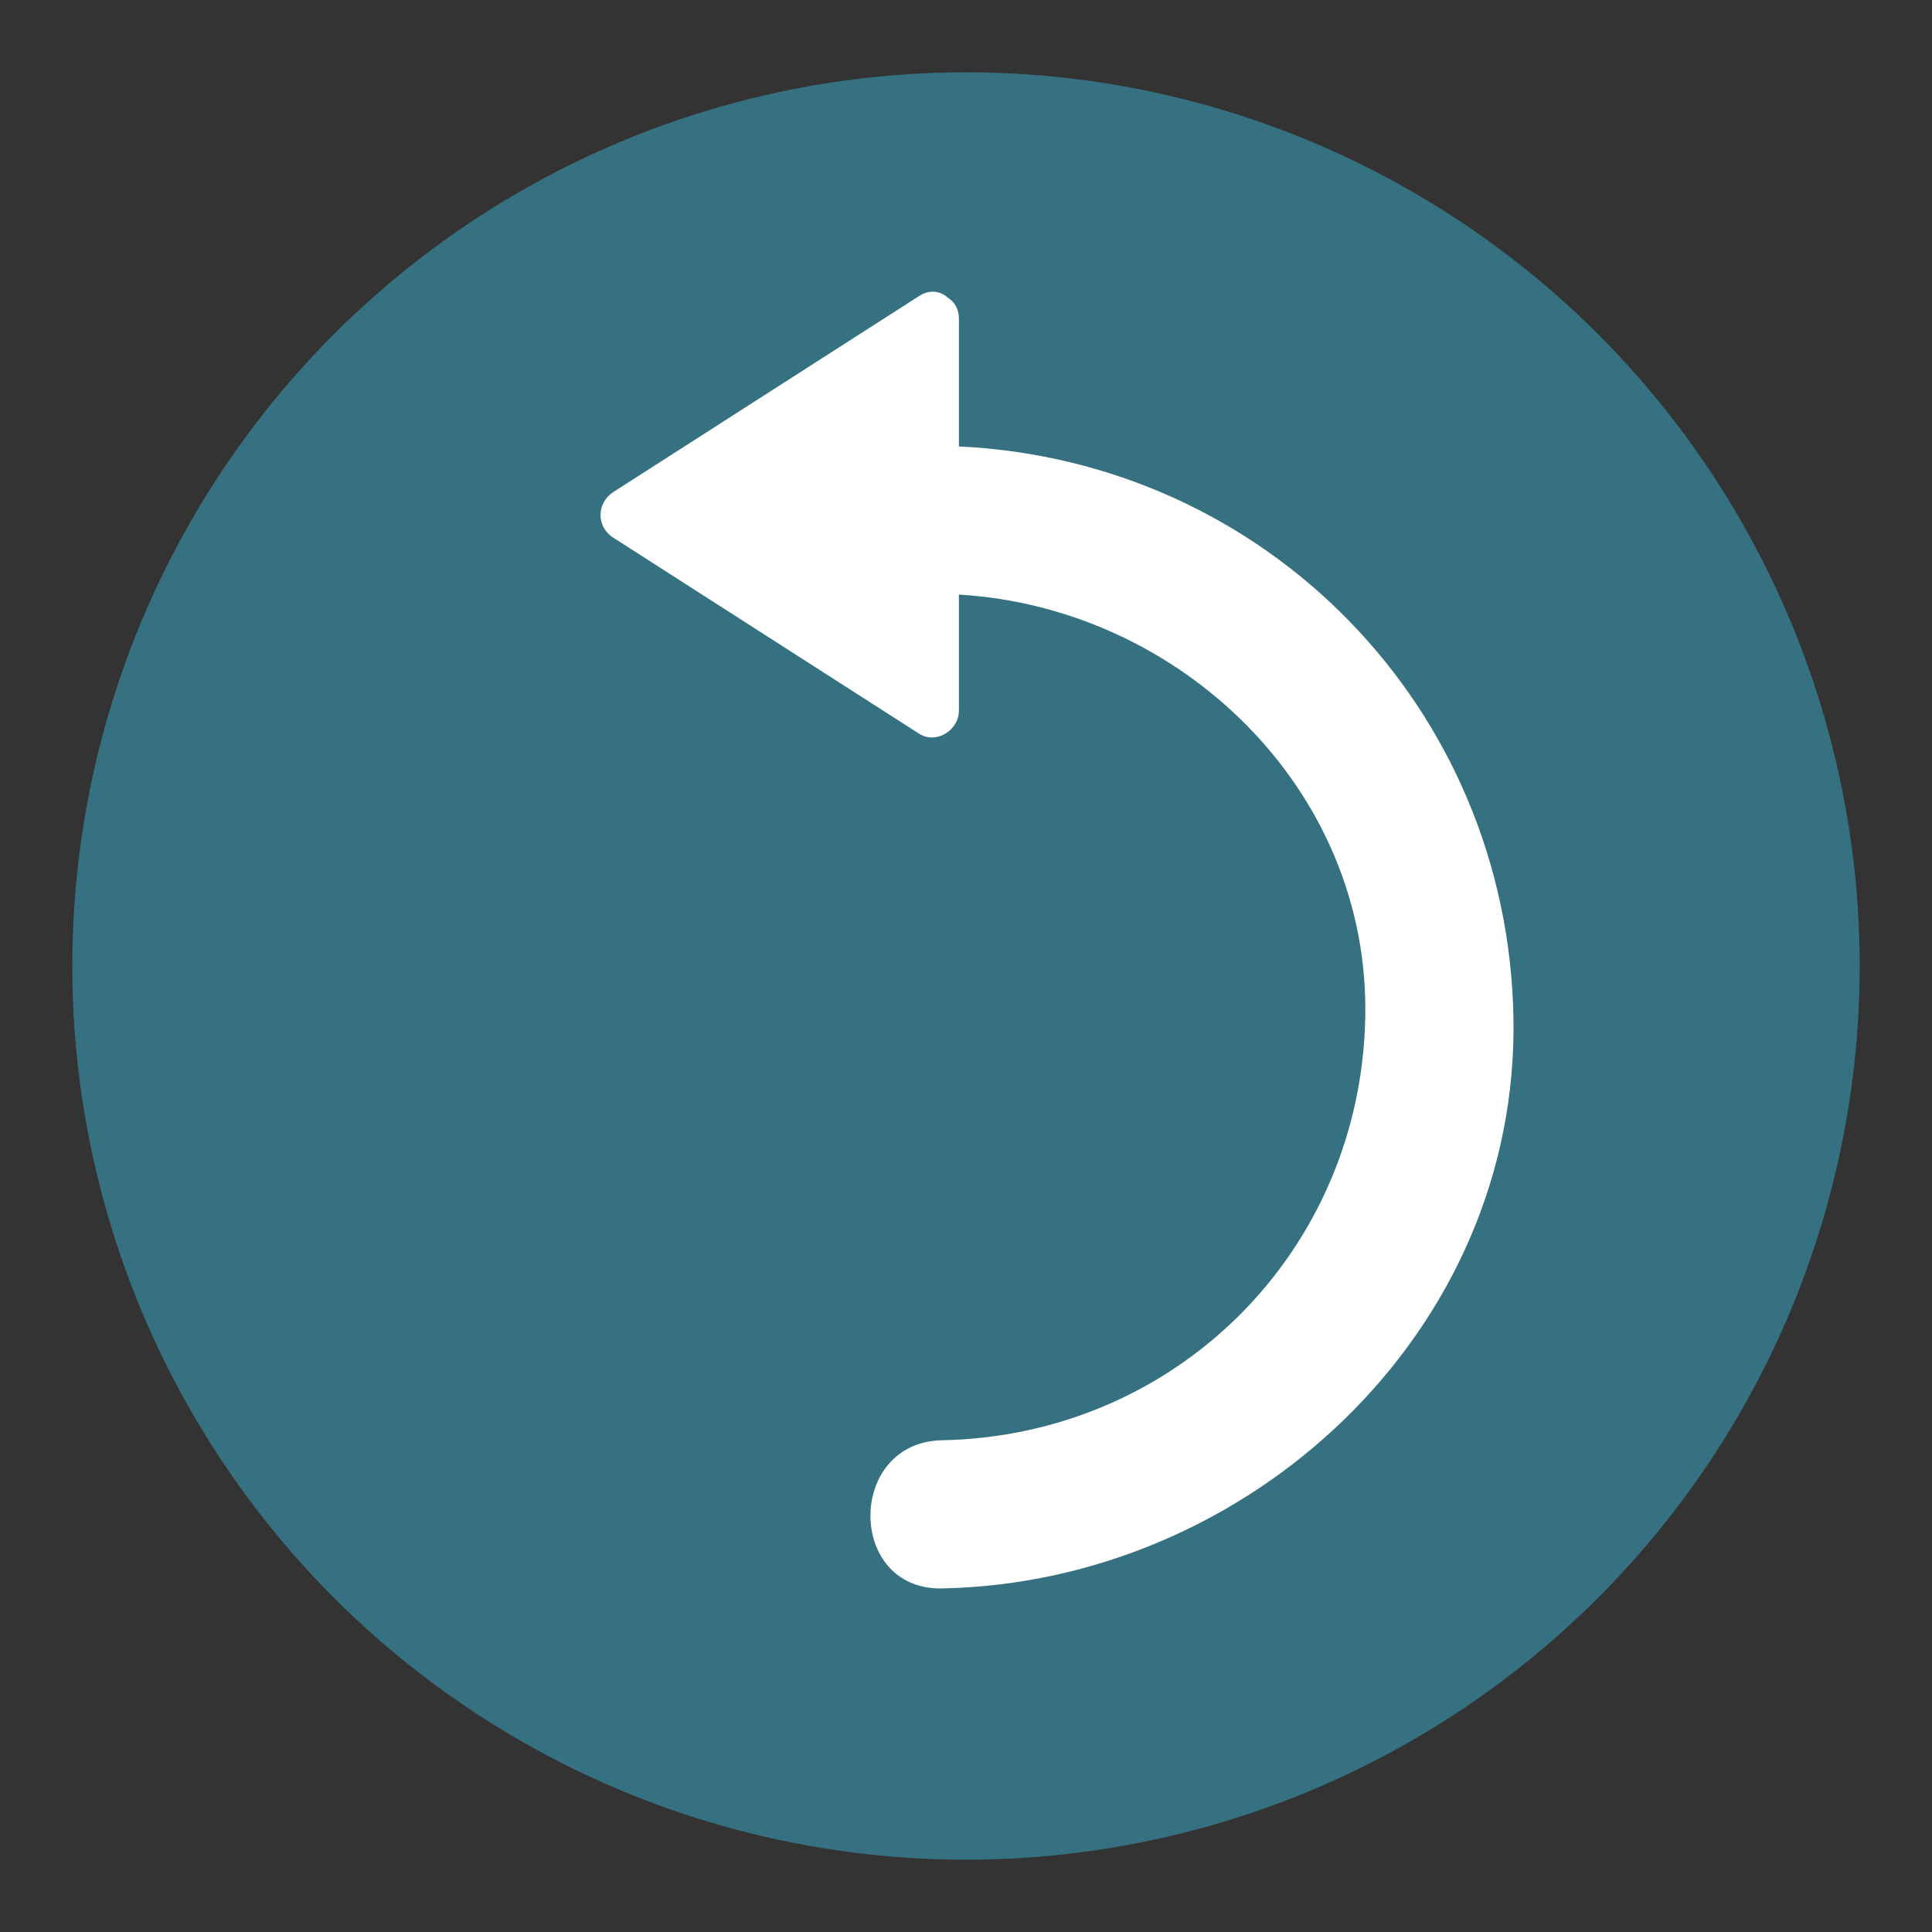
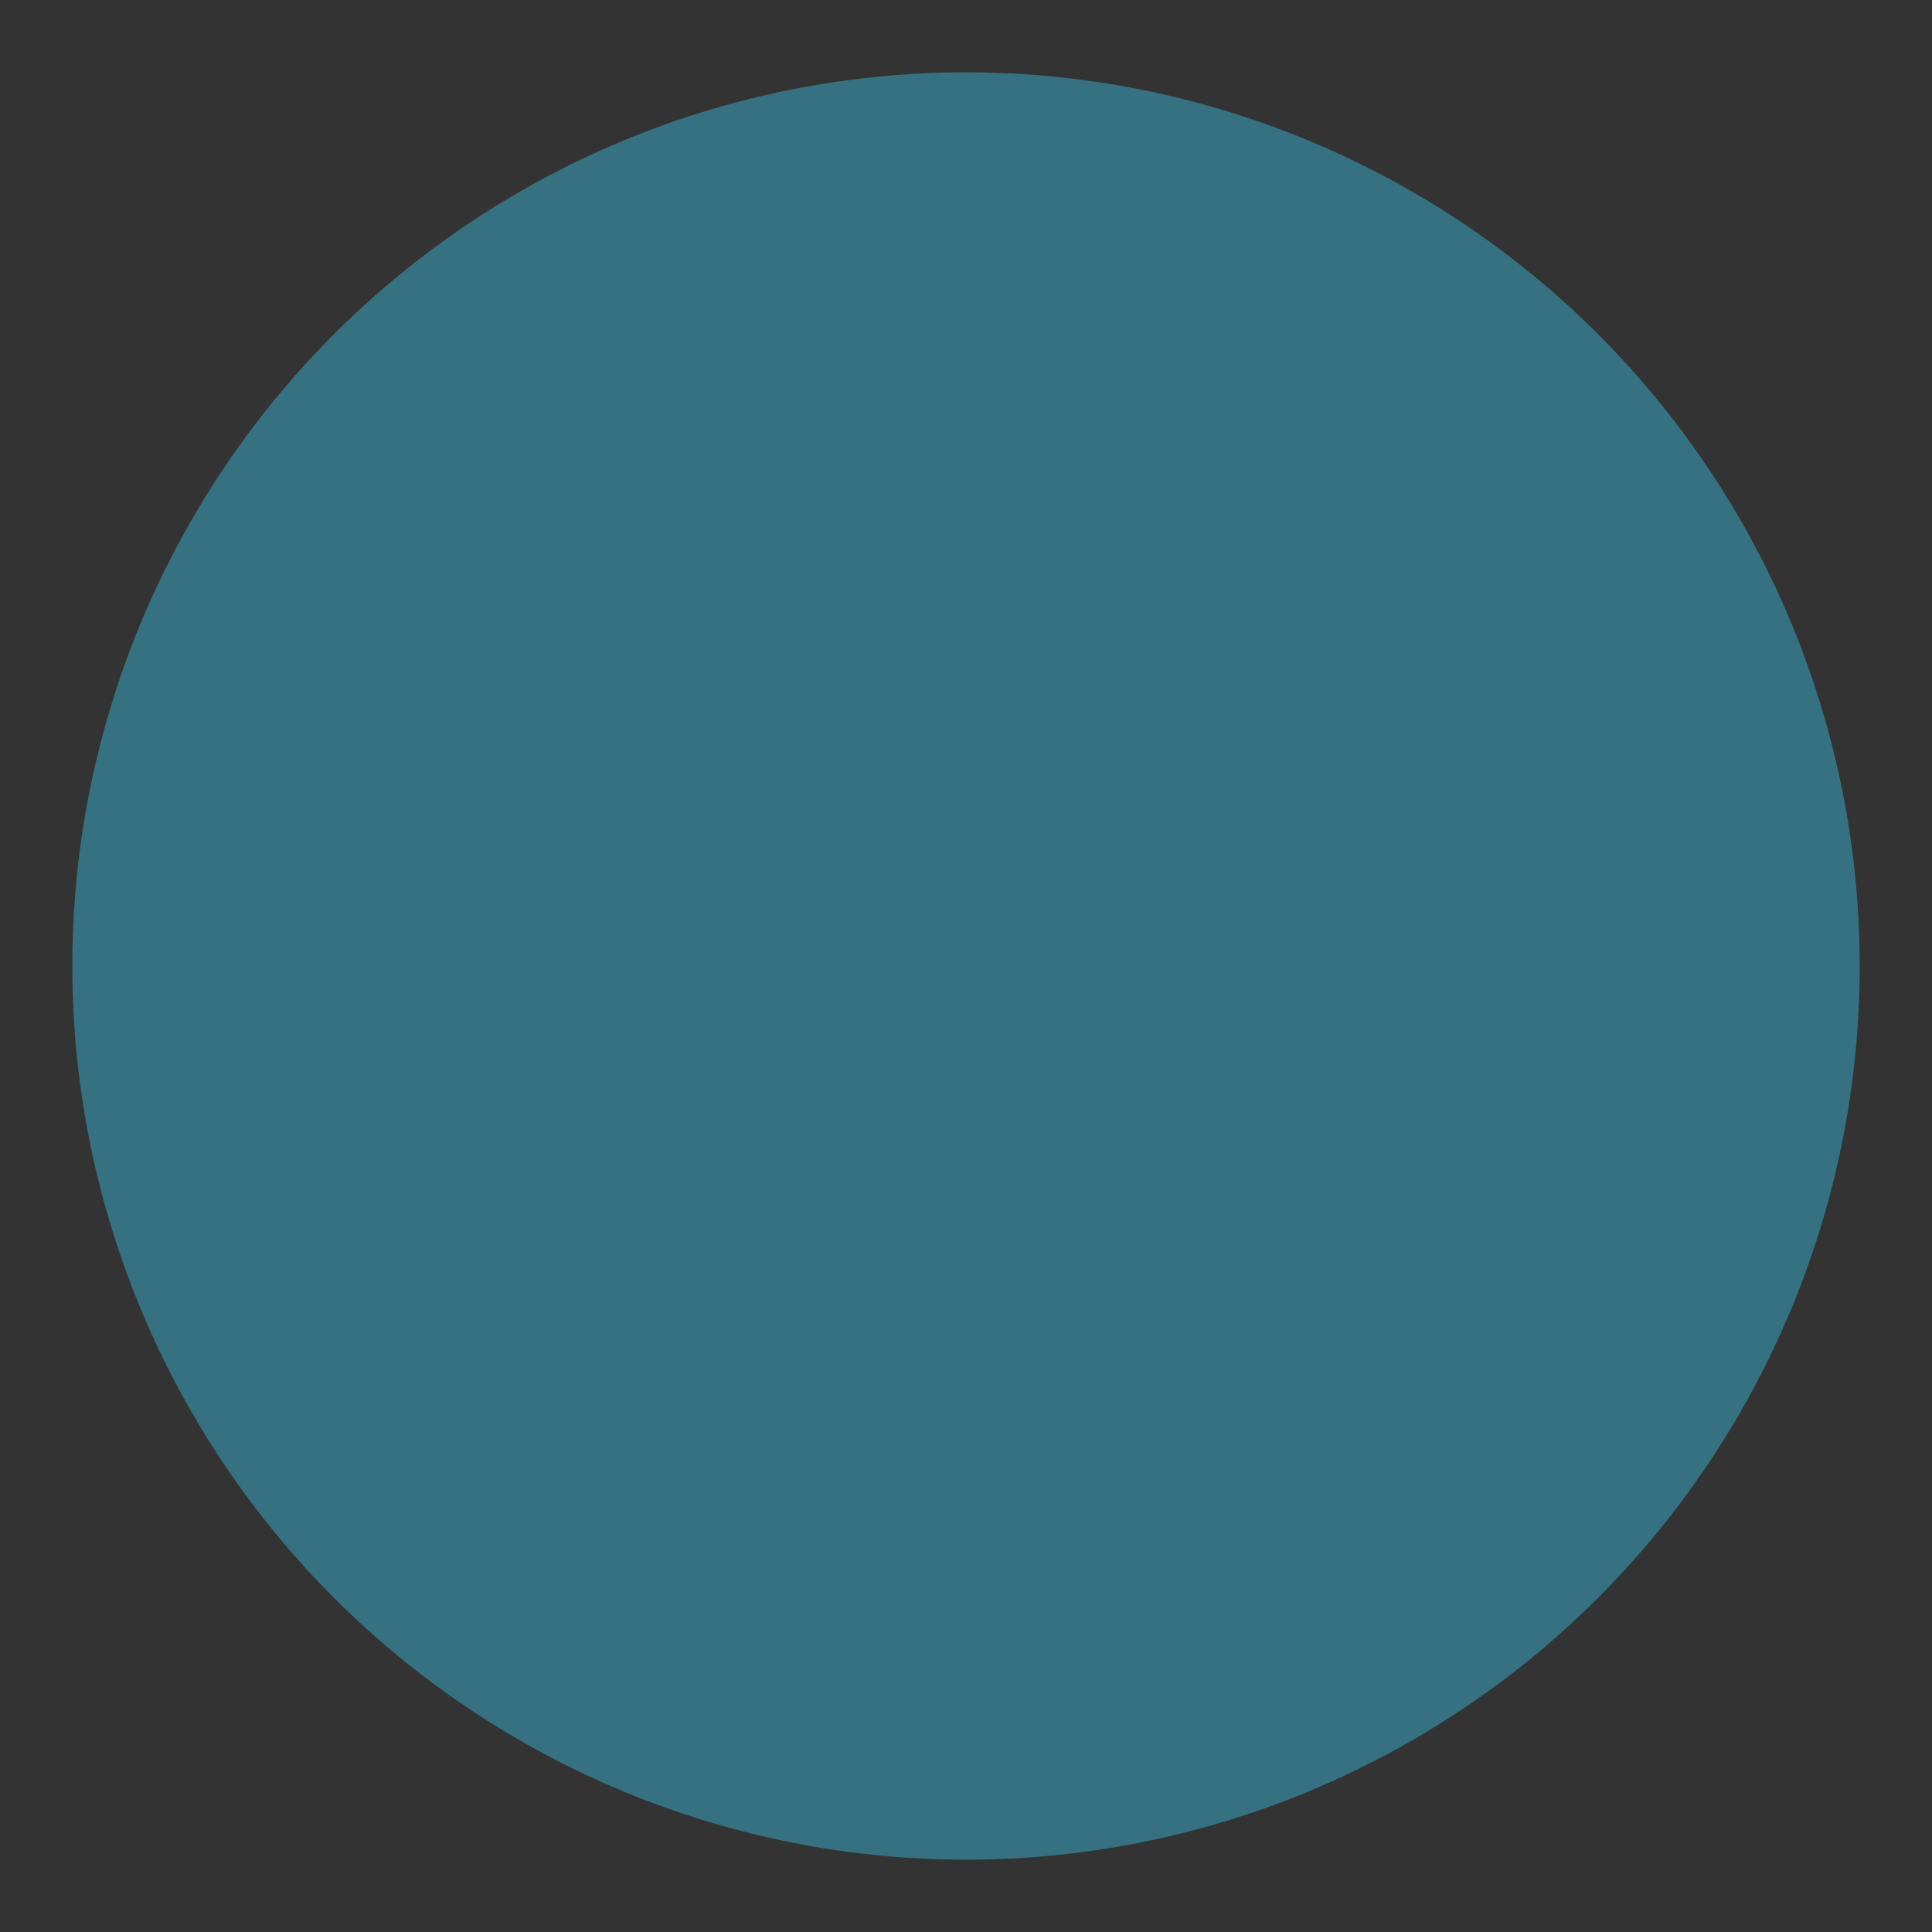
<svg xmlns="http://www.w3.org/2000/svg" version="1.1" id="Layer_1" x="0px" y="0px" width="136.914px" height="136.914px" viewBox="0 0 136.914 136.914" enable-background="new 0 0 136.914 136.914" xml:space="preserve">
  <rect x="0" y="0" width="136.914" height="136.914" fill="#333333" stroke="none" />
  <g>
    <g>
      <g>
        <circle fill="#357180" cx="68.457" cy="68.457" r="63.333" />
      </g>
    </g>
-     <path fill="#FFFFFF" d="M43.473,34.863c7.223-4.629,14.445-9.259,21.668-13.889c0.773-0.496,1.521-0.334,2.041,0.126   c0.451,0.291,0.772,0.781,0.772,1.484c0,3.018,0,6.036,0,9.054c21.786,1.027,38.874,18.484,39.298,40.438   c0.43,22.354-18.785,40.072-40.49,40.49c-6.775,0.131-6.763-10.371,0-10.5c16.599-0.32,29.67-13.391,29.99-29.99   c0.312-16.189-13.18-29.023-28.798-29.938c0,2.741,0,5.482,0,8.223c0,1.383-1.601,2.416-2.825,1.631   c-7.223-4.629-14.445-9.259-21.668-13.889C42.245,37.325,42.265,35.638,43.473,34.863z" />
  </g>
</svg>